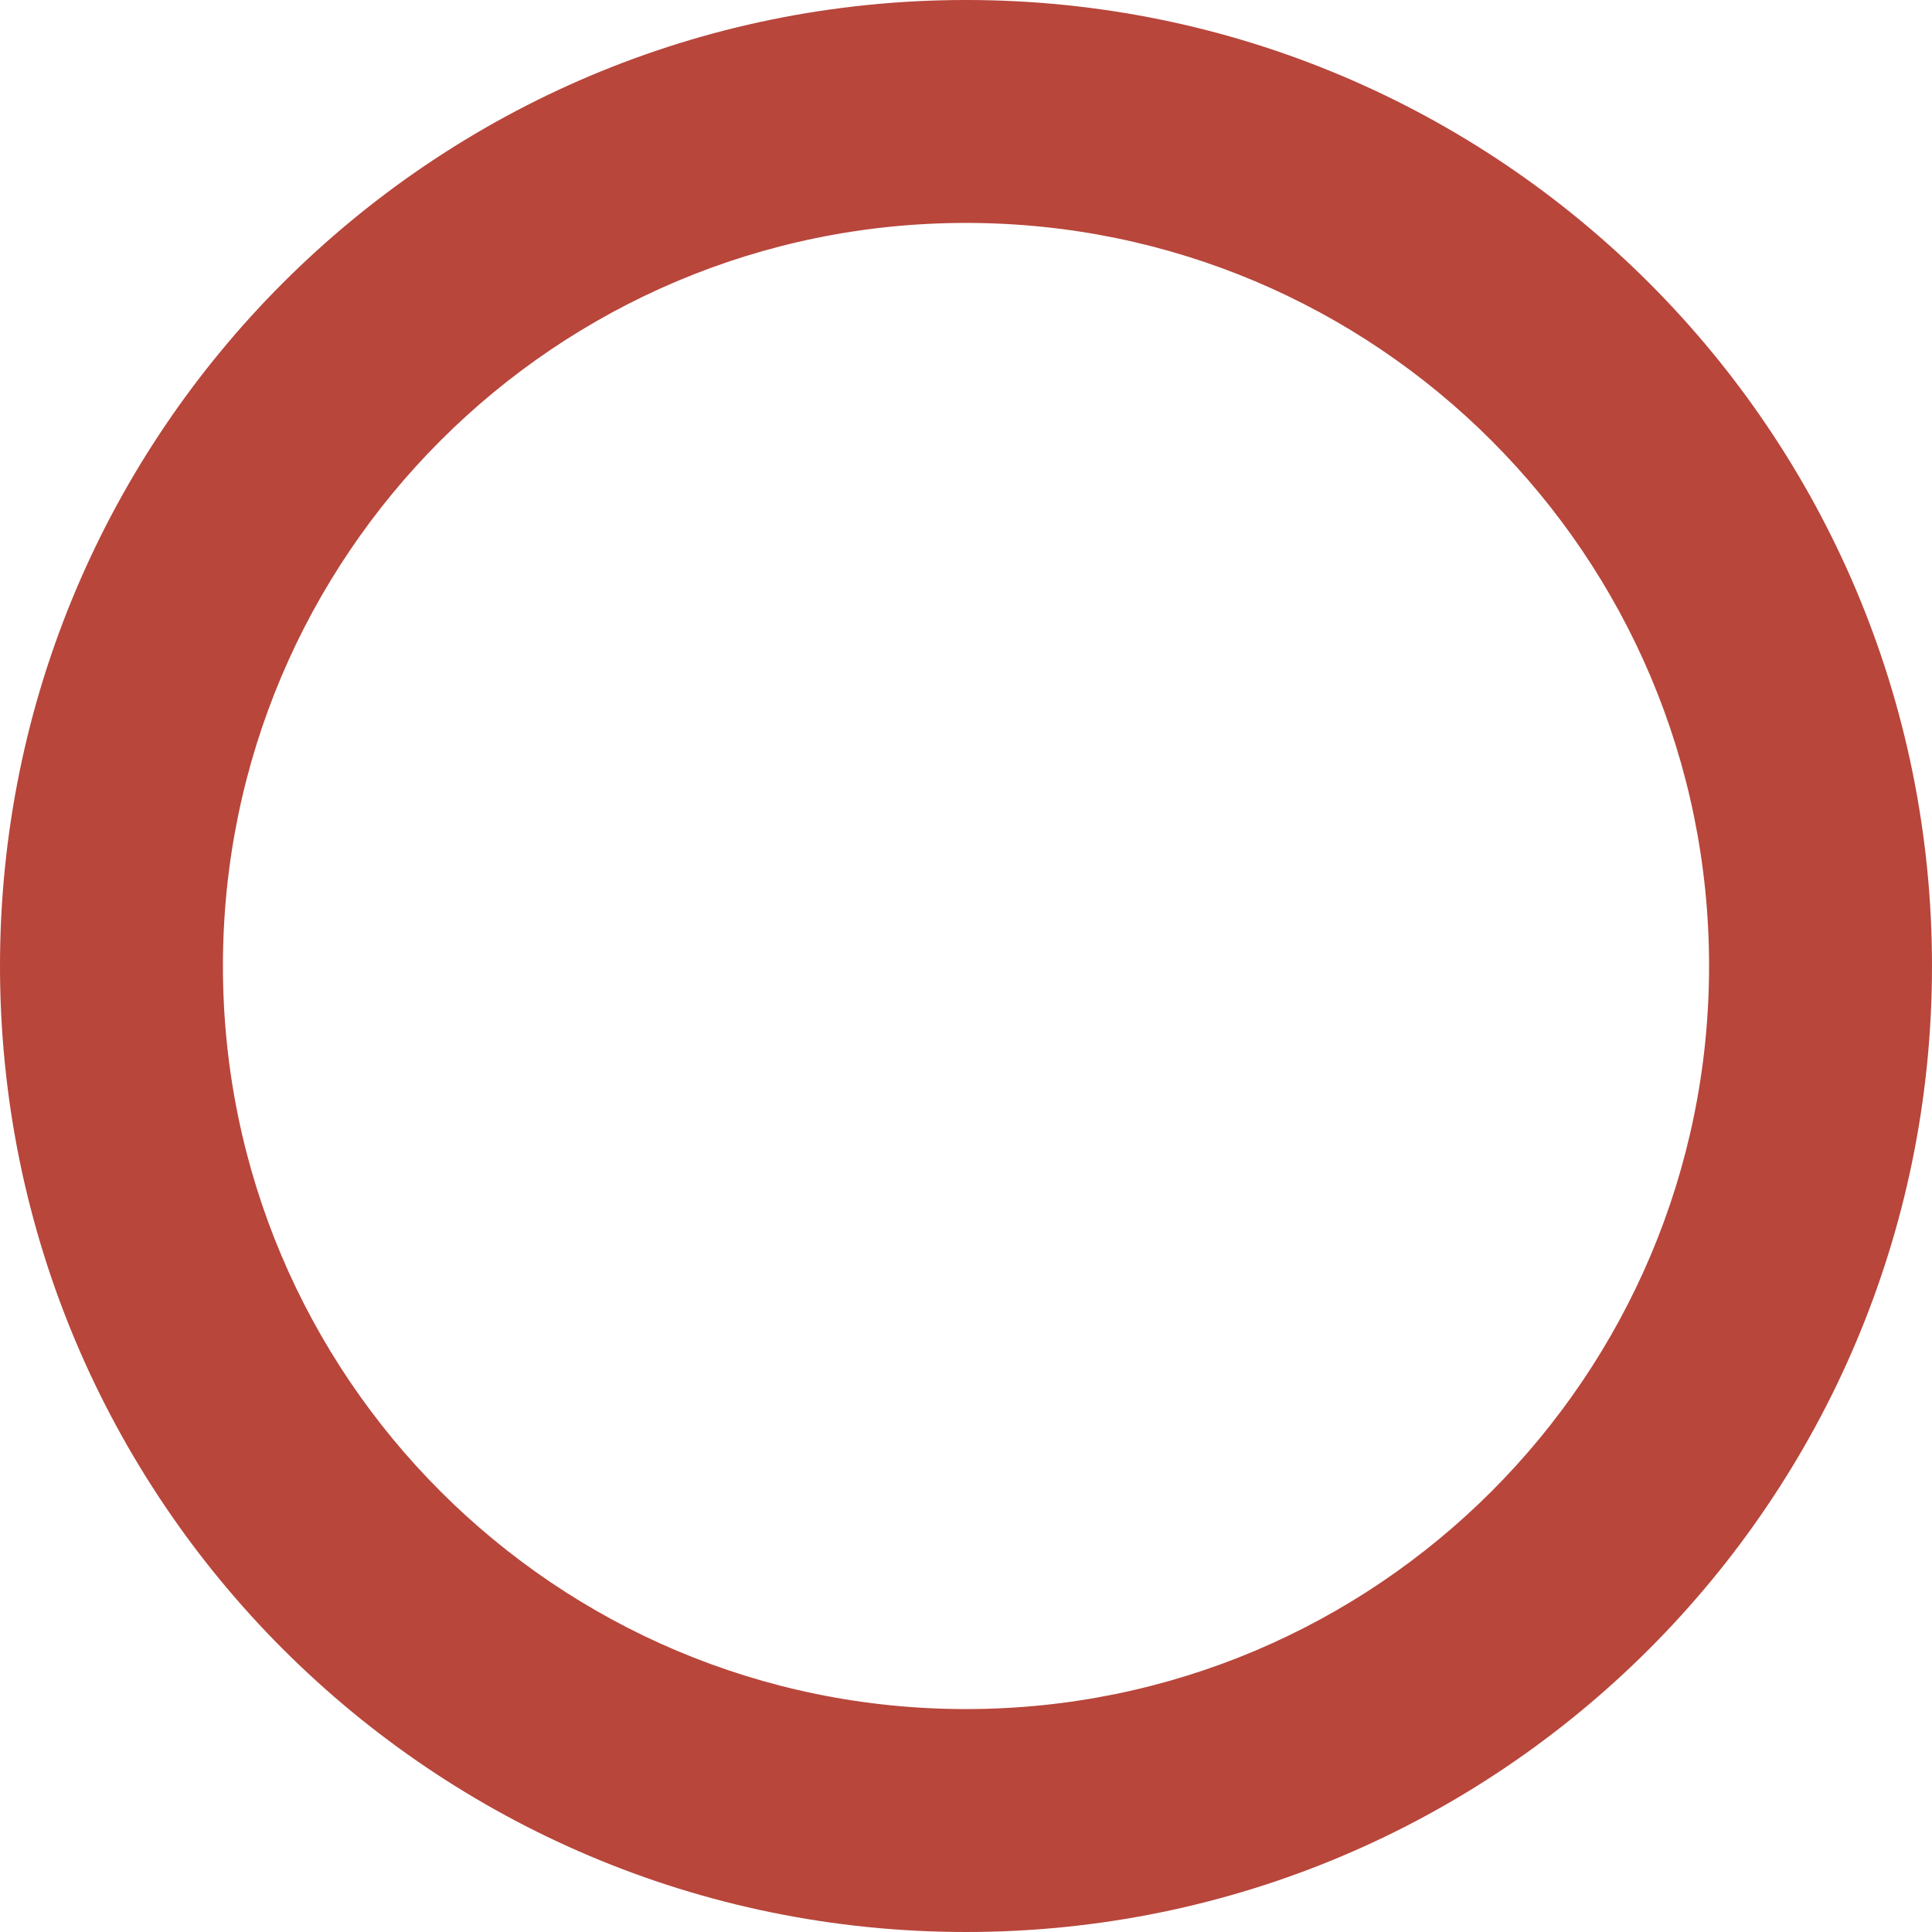
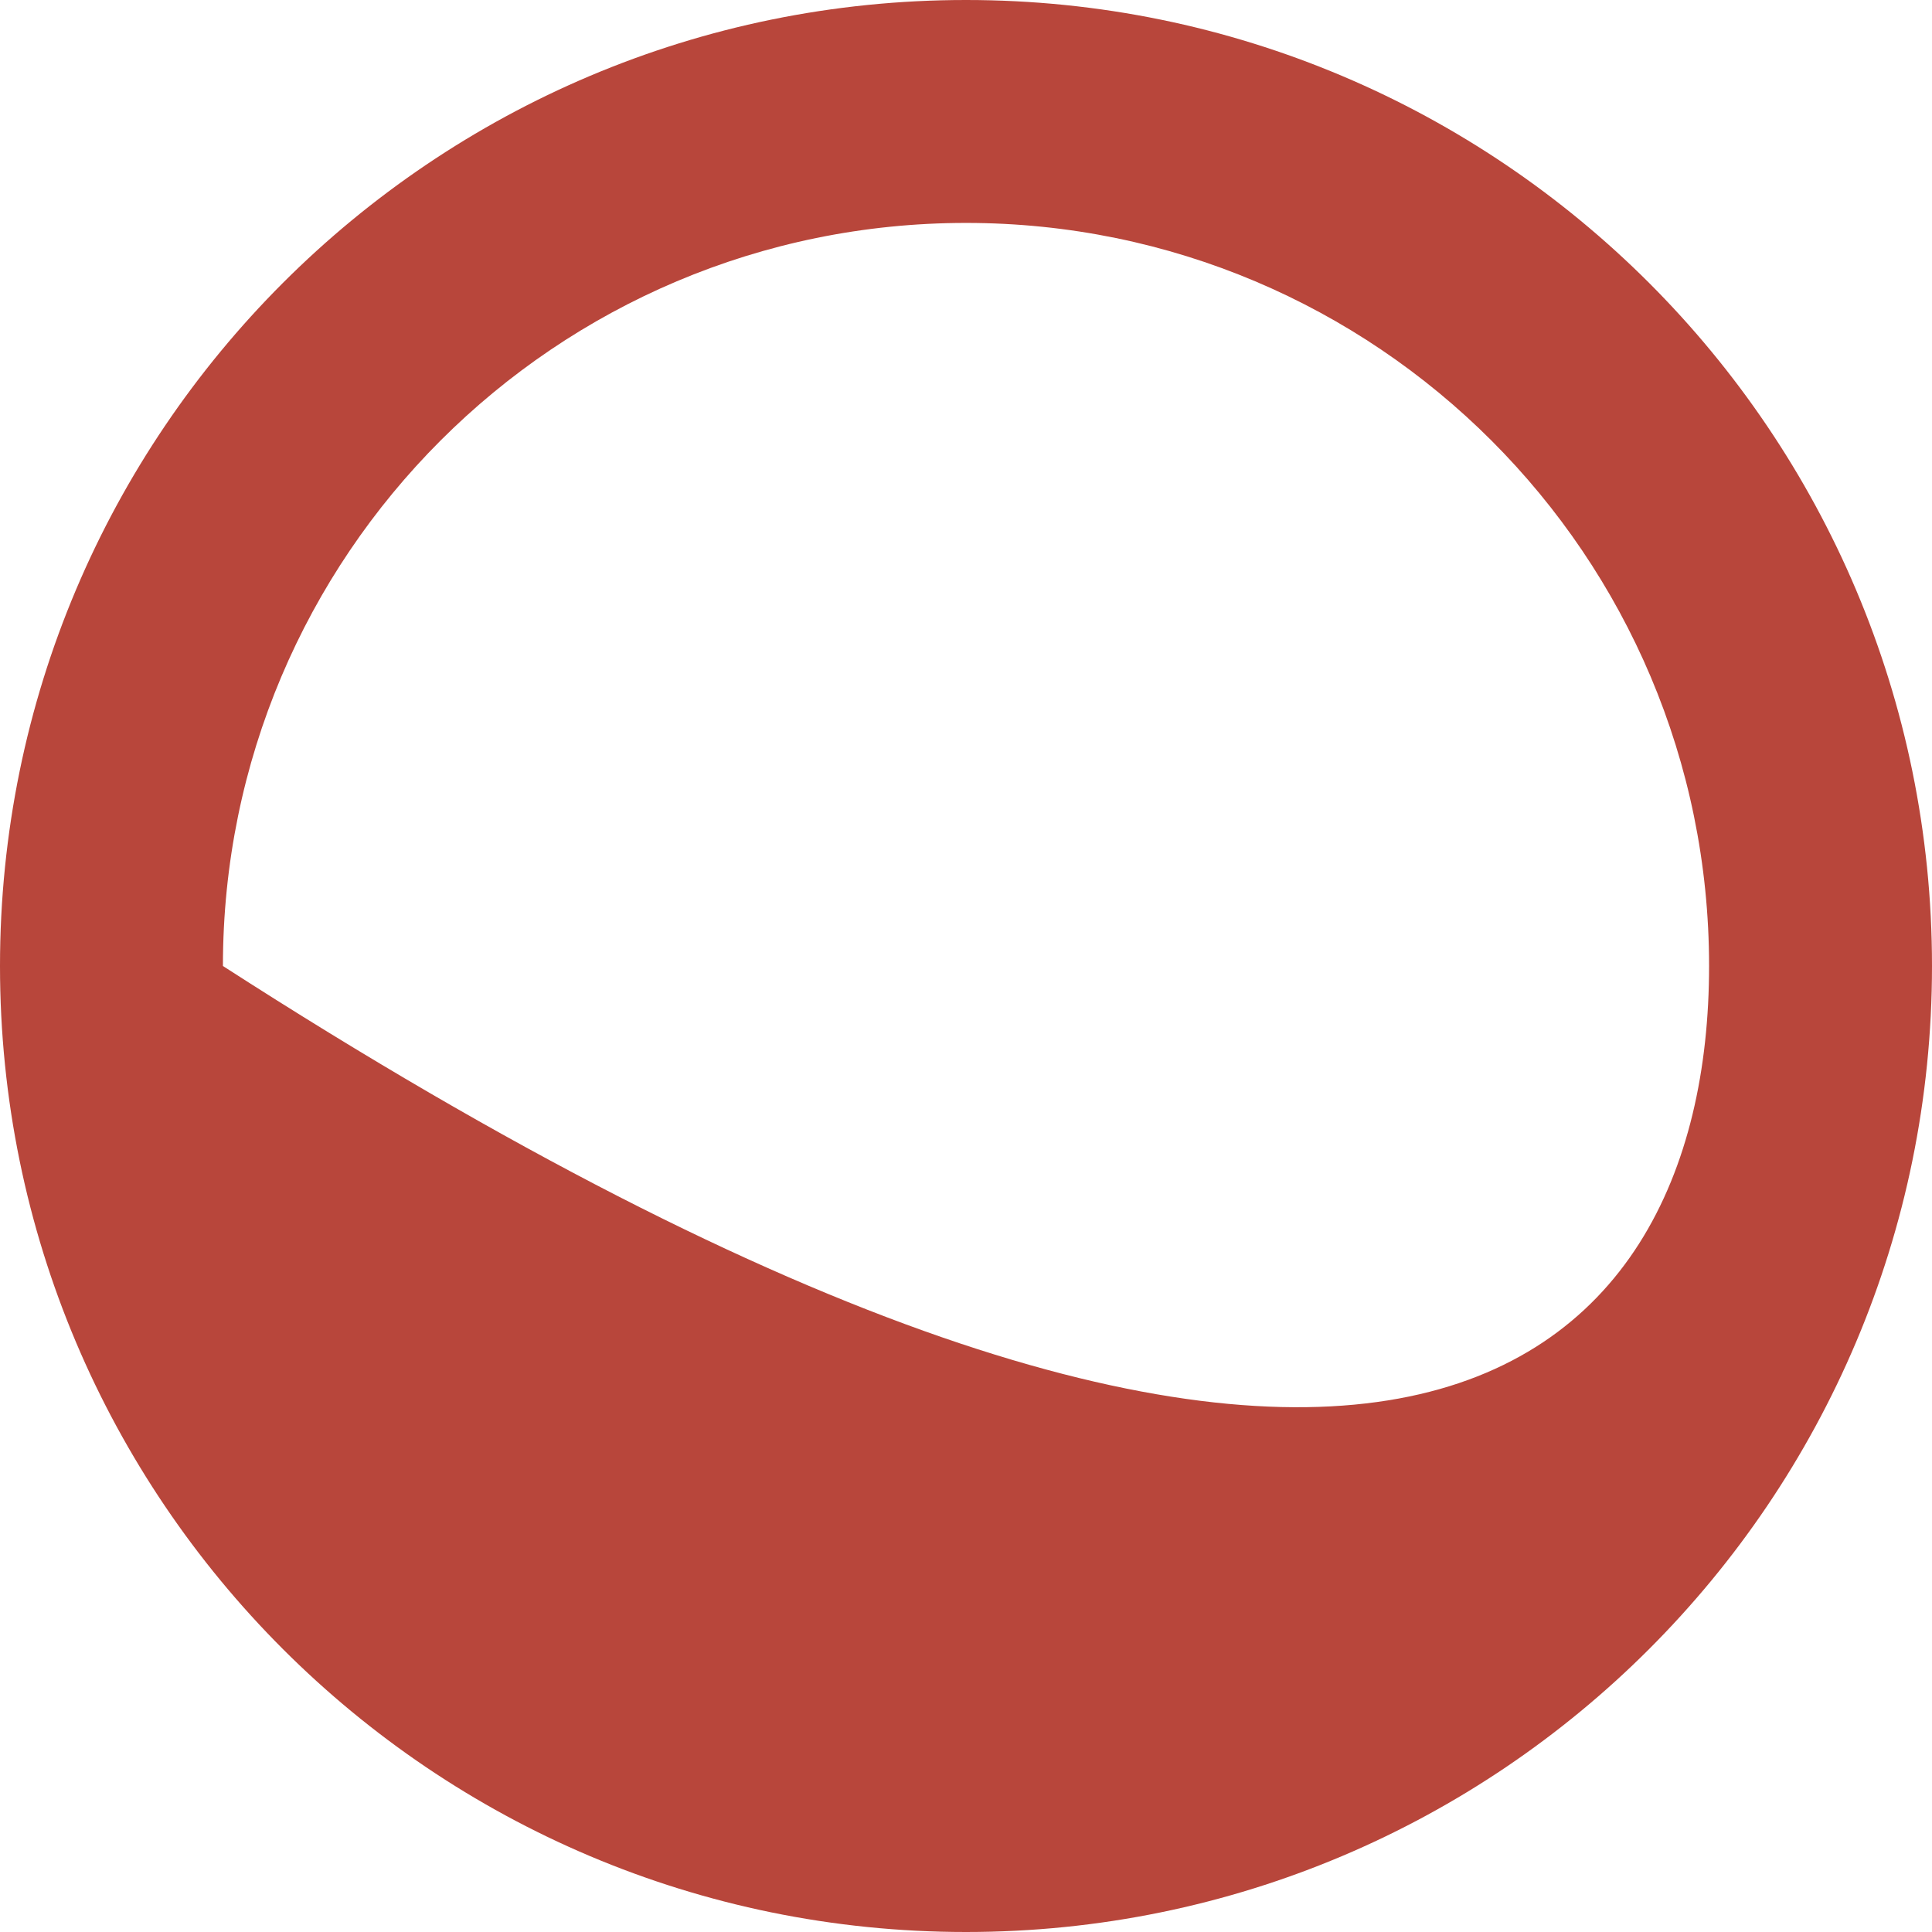
<svg xmlns="http://www.w3.org/2000/svg" width="130px" height="130px" viewBox="0 0 130 130" version="1.1">
  <title>button_rot_a</title>
  <desc>Created with Sketch.</desc>
  <defs />
  <g id="Page-1" stroke="none" stroke-width="1" fill="none" fill-rule="evenodd">
    <g id="Artboard-94" transform="translate(-247, -216)" fill="#B8463B">
-       <path d="M377,281 C377,245.101 347.906,216 312,216 C276.101,216 247,245.094 247,281 C247,316.899 276.094,346 312,346 C347.899,346 377,316.906 377,281 L377,281 Z M362,281 C362,253.386 339.62,231 312,231 C284.386,231 262,253.38 262,281 C262,308.614 284.38,331 312,331 C339.614,331 362,308.62 362,281 L362,281 Z" id="button_rot_a" />
+       <path d="M377,281 C377,245.101 347.906,216 312,216 C276.101,216 247,245.094 247,281 C247,316.899 276.094,346 312,346 C347.899,346 377,316.906 377,281 L377,281 Z M362,281 C362,253.386 339.62,231 312,231 C284.386,231 262,253.38 262,281 C339.614,331 362,308.62 362,281 L362,281 Z" id="button_rot_a" />
    </g>
  </g>
</svg>